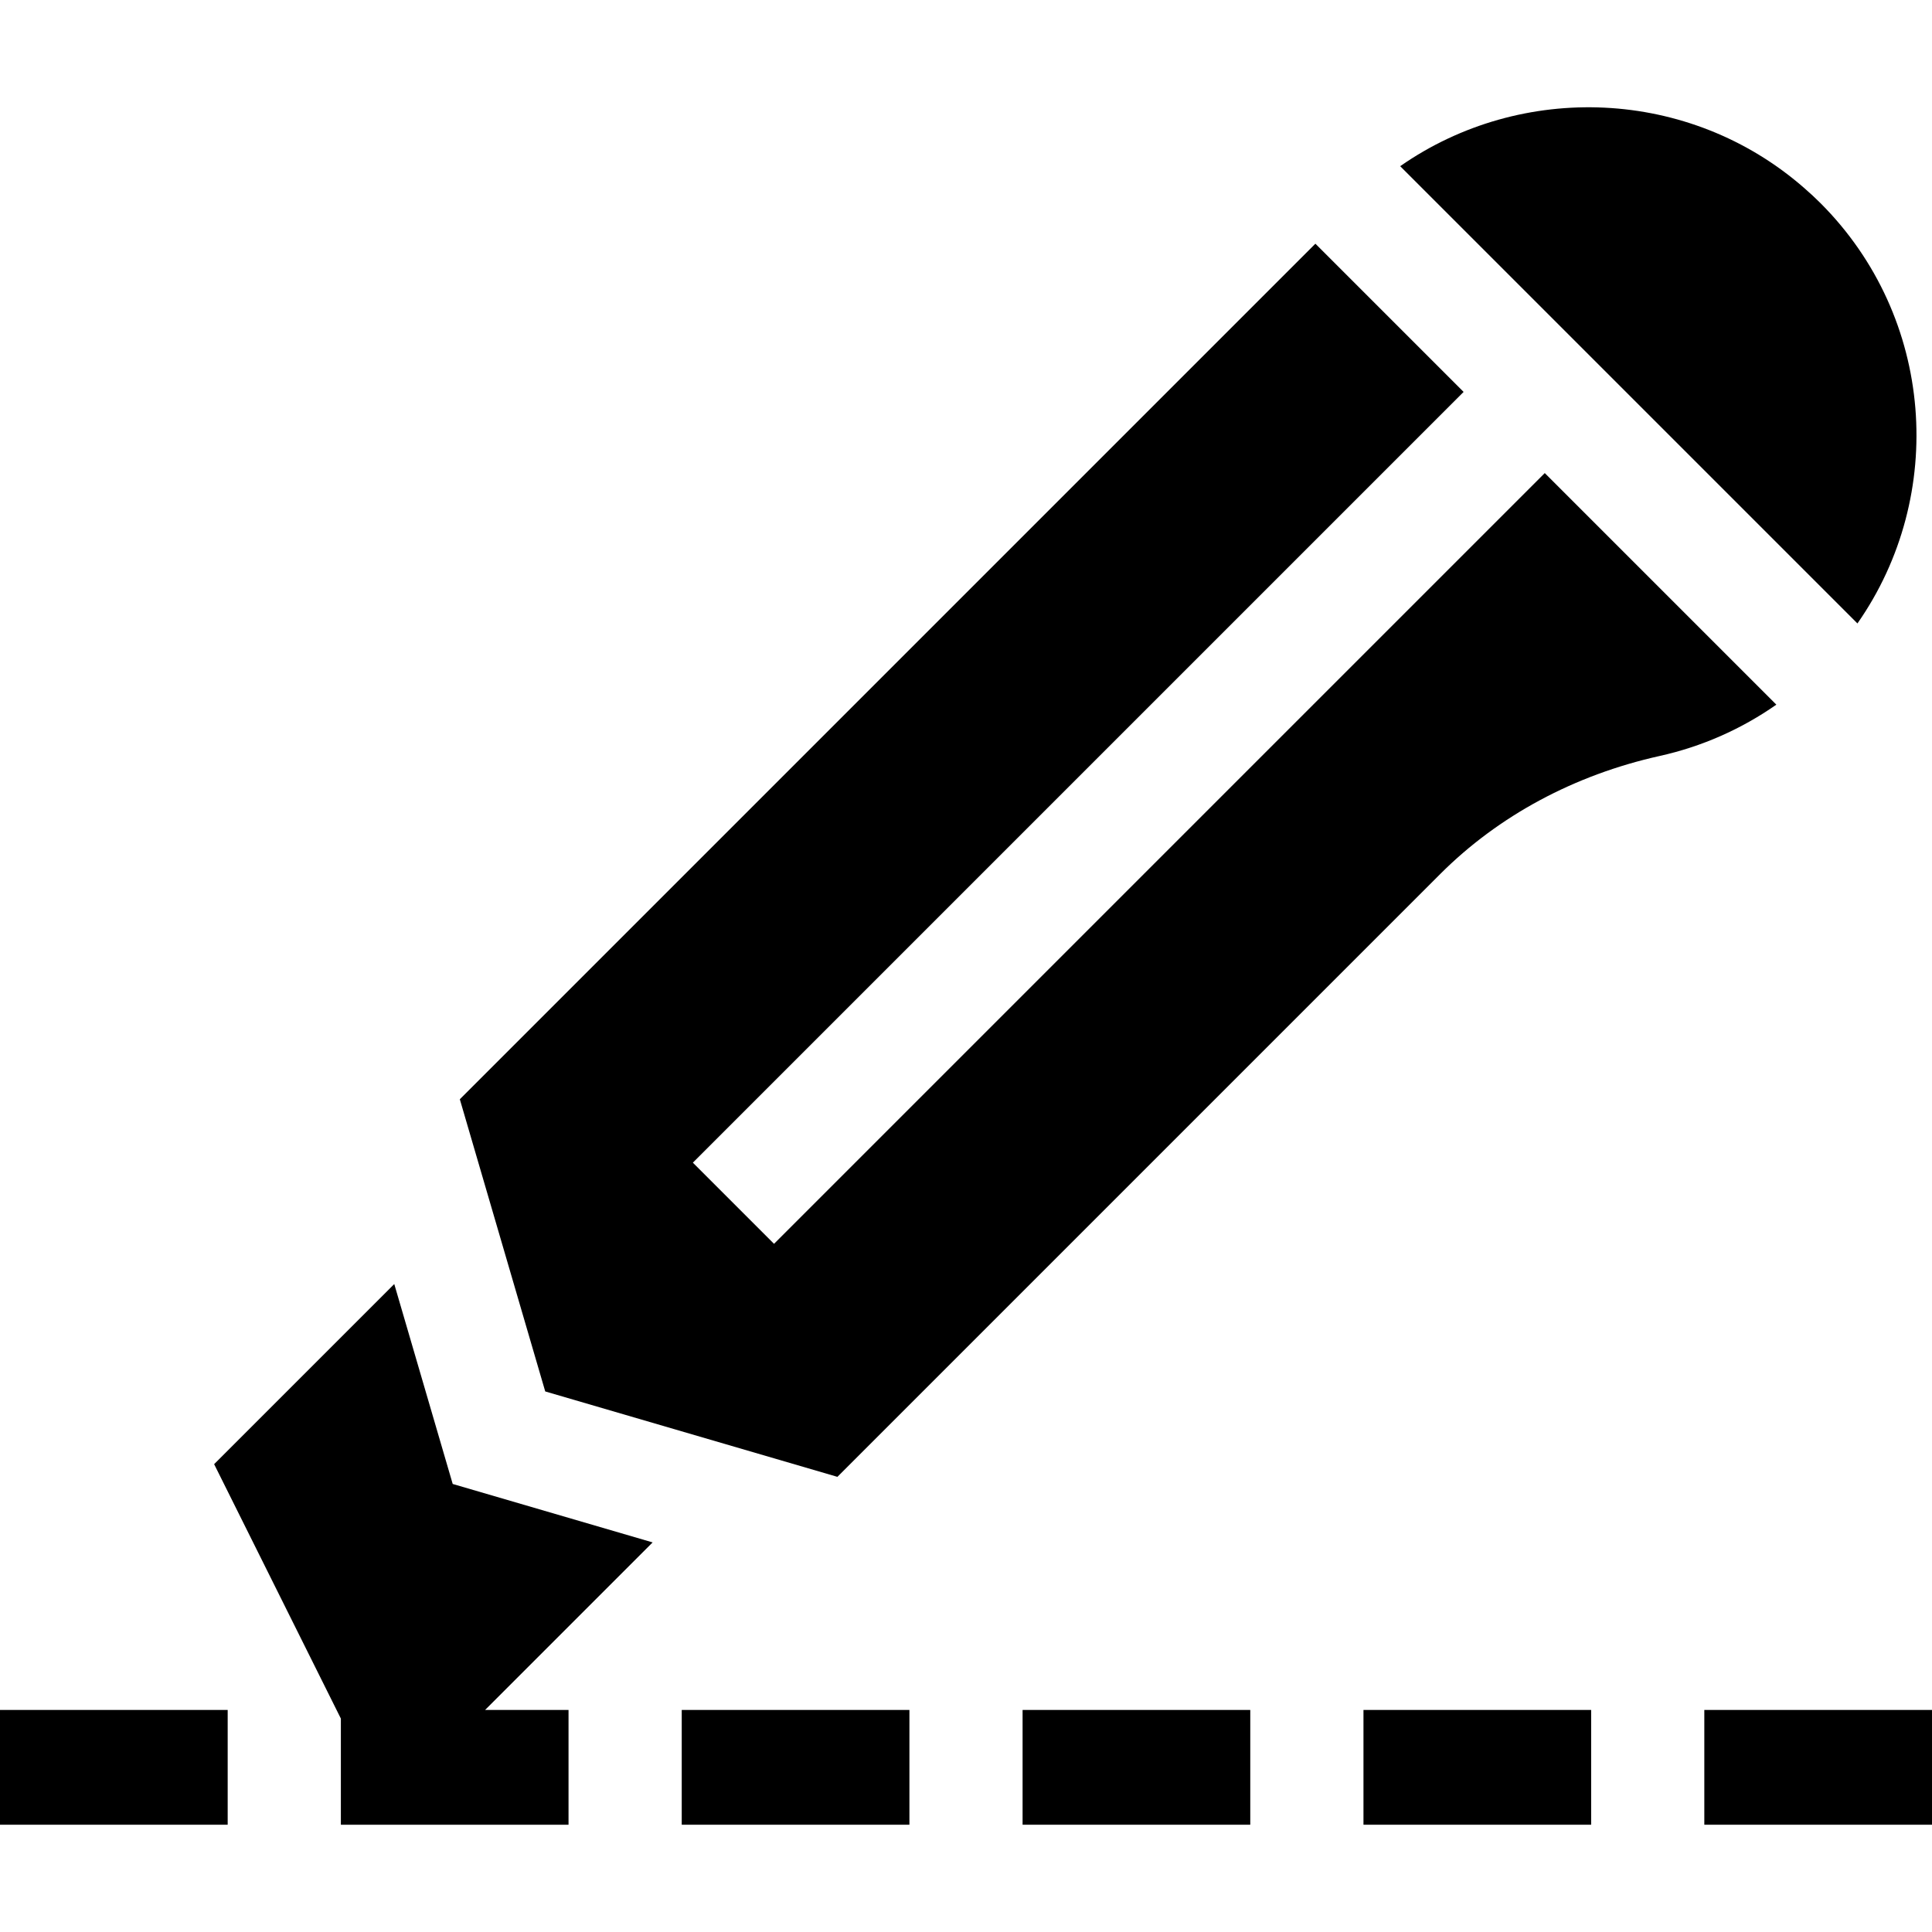
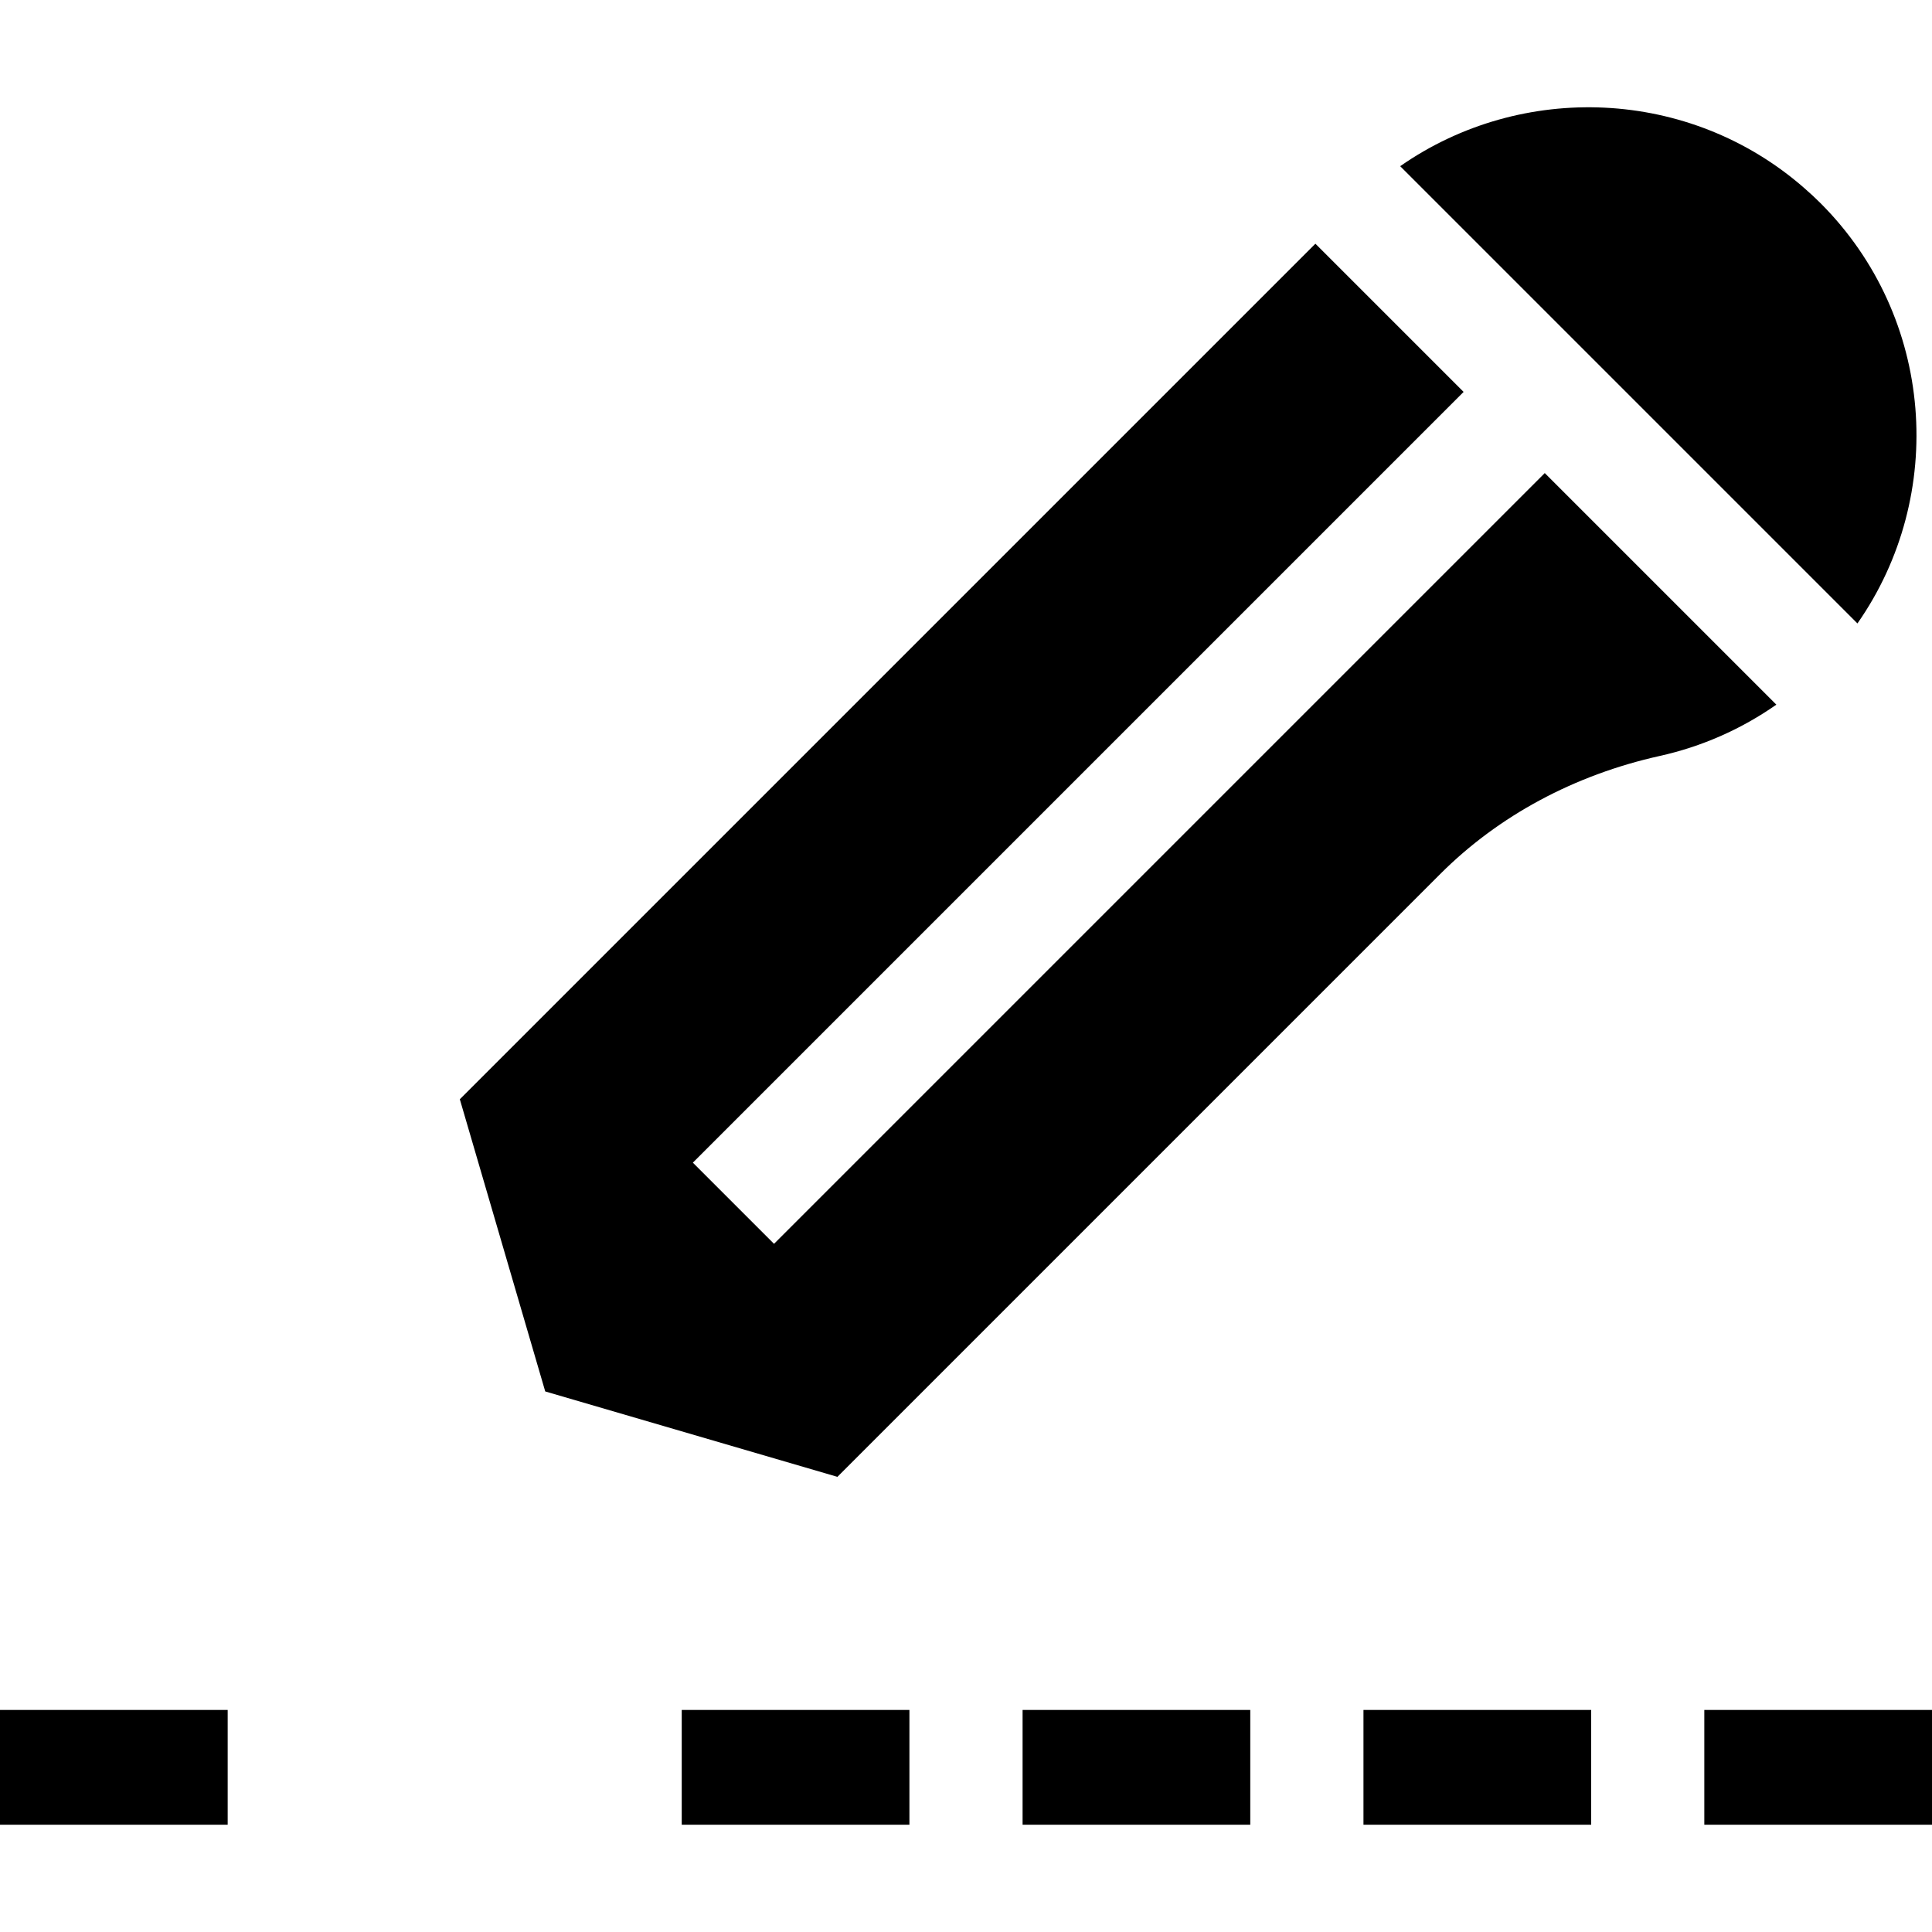
<svg xmlns="http://www.w3.org/2000/svg" fill="#000000" version="1.1" id="Layer_1" viewBox="0 0 512.002 512.002" xml:space="preserve">
  <g>
    <g>
-       <polygon points="172.956,408.757 119.972,393.269 104.484,340.286 56.748,388.021 90.333,455.442 90.333,483.571 150.667,483.571     150.667,453.154 128.56,453.154   " />
-     </g>
+       </g>
  </g>
  <g>
    <g>
      <path d="M409.38,125.37L205.123,329.627l-21.508-21.508l204.256-204.256l-39.278-39.278L121.86,291.319l22.634,77.428    l77.428,22.634l159.766-159.766c15.442-15.441,35.559-26.258,58.176-31.282c11.142-2.474,21.611-7.102,30.888-13.592    L409.38,125.37z" />
    </g>
  </g>
  <g>
    <g>
      <path d="M482.449,53.831c-1.288-1.289-2.67-2.571-4.349-4.037c-30.434-26.586-74.865-28.191-107.033-5.752l121.176,121.176    C515.966,131.288,512.718,84.101,482.449,53.831z" />
    </g>
  </g>
  <g>
    <g>
      <rect y="453.155" width="60.338" height="30.417" />
    </g>
  </g>
  <g>
    <g>
      <rect x="180.668" y="453.155" width="60.338" height="30.417" />
    </g>
  </g>
  <g>
    <g>
      <rect x="270.997" y="453.155" width="60.338" height="30.417" />
    </g>
  </g>
  <g>
    <g>
      <rect x="361.336" y="453.155" width="60.338" height="30.417" />
    </g>
  </g>
  <g>
    <g>
      <rect x="451.664" y="453.155" width="60.338" height="30.417" />
    </g>
  </g>
</svg>